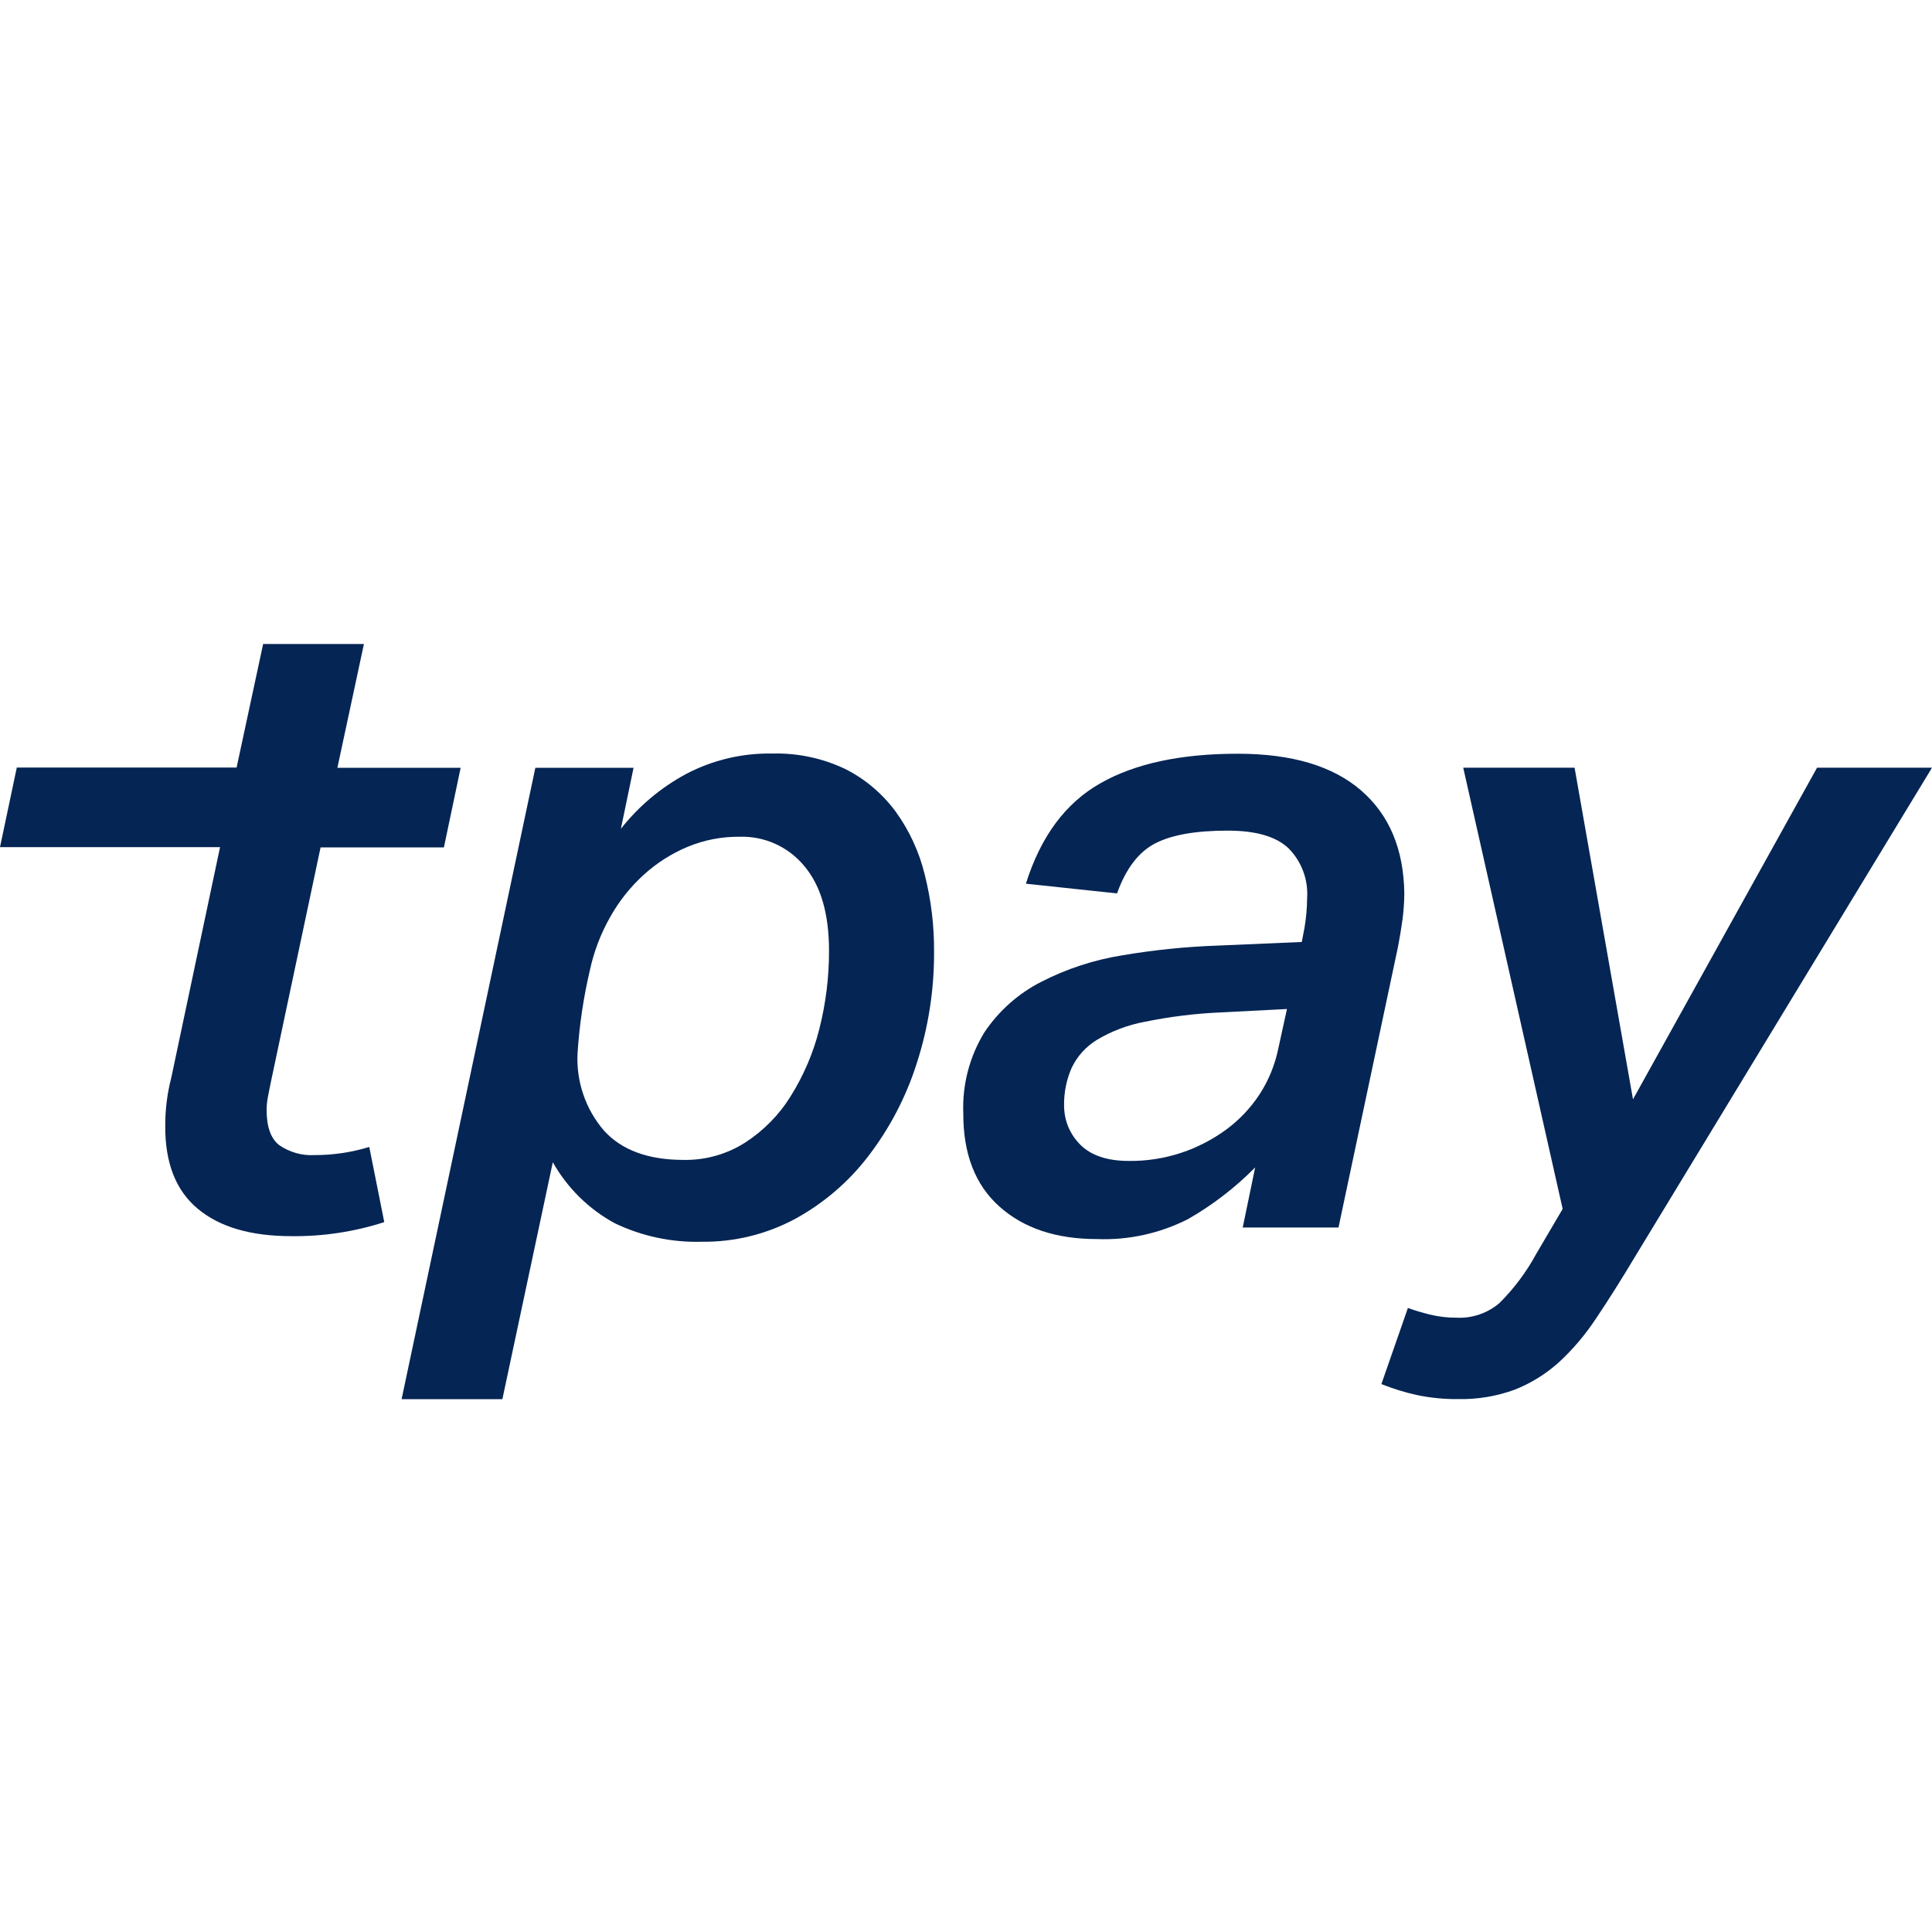
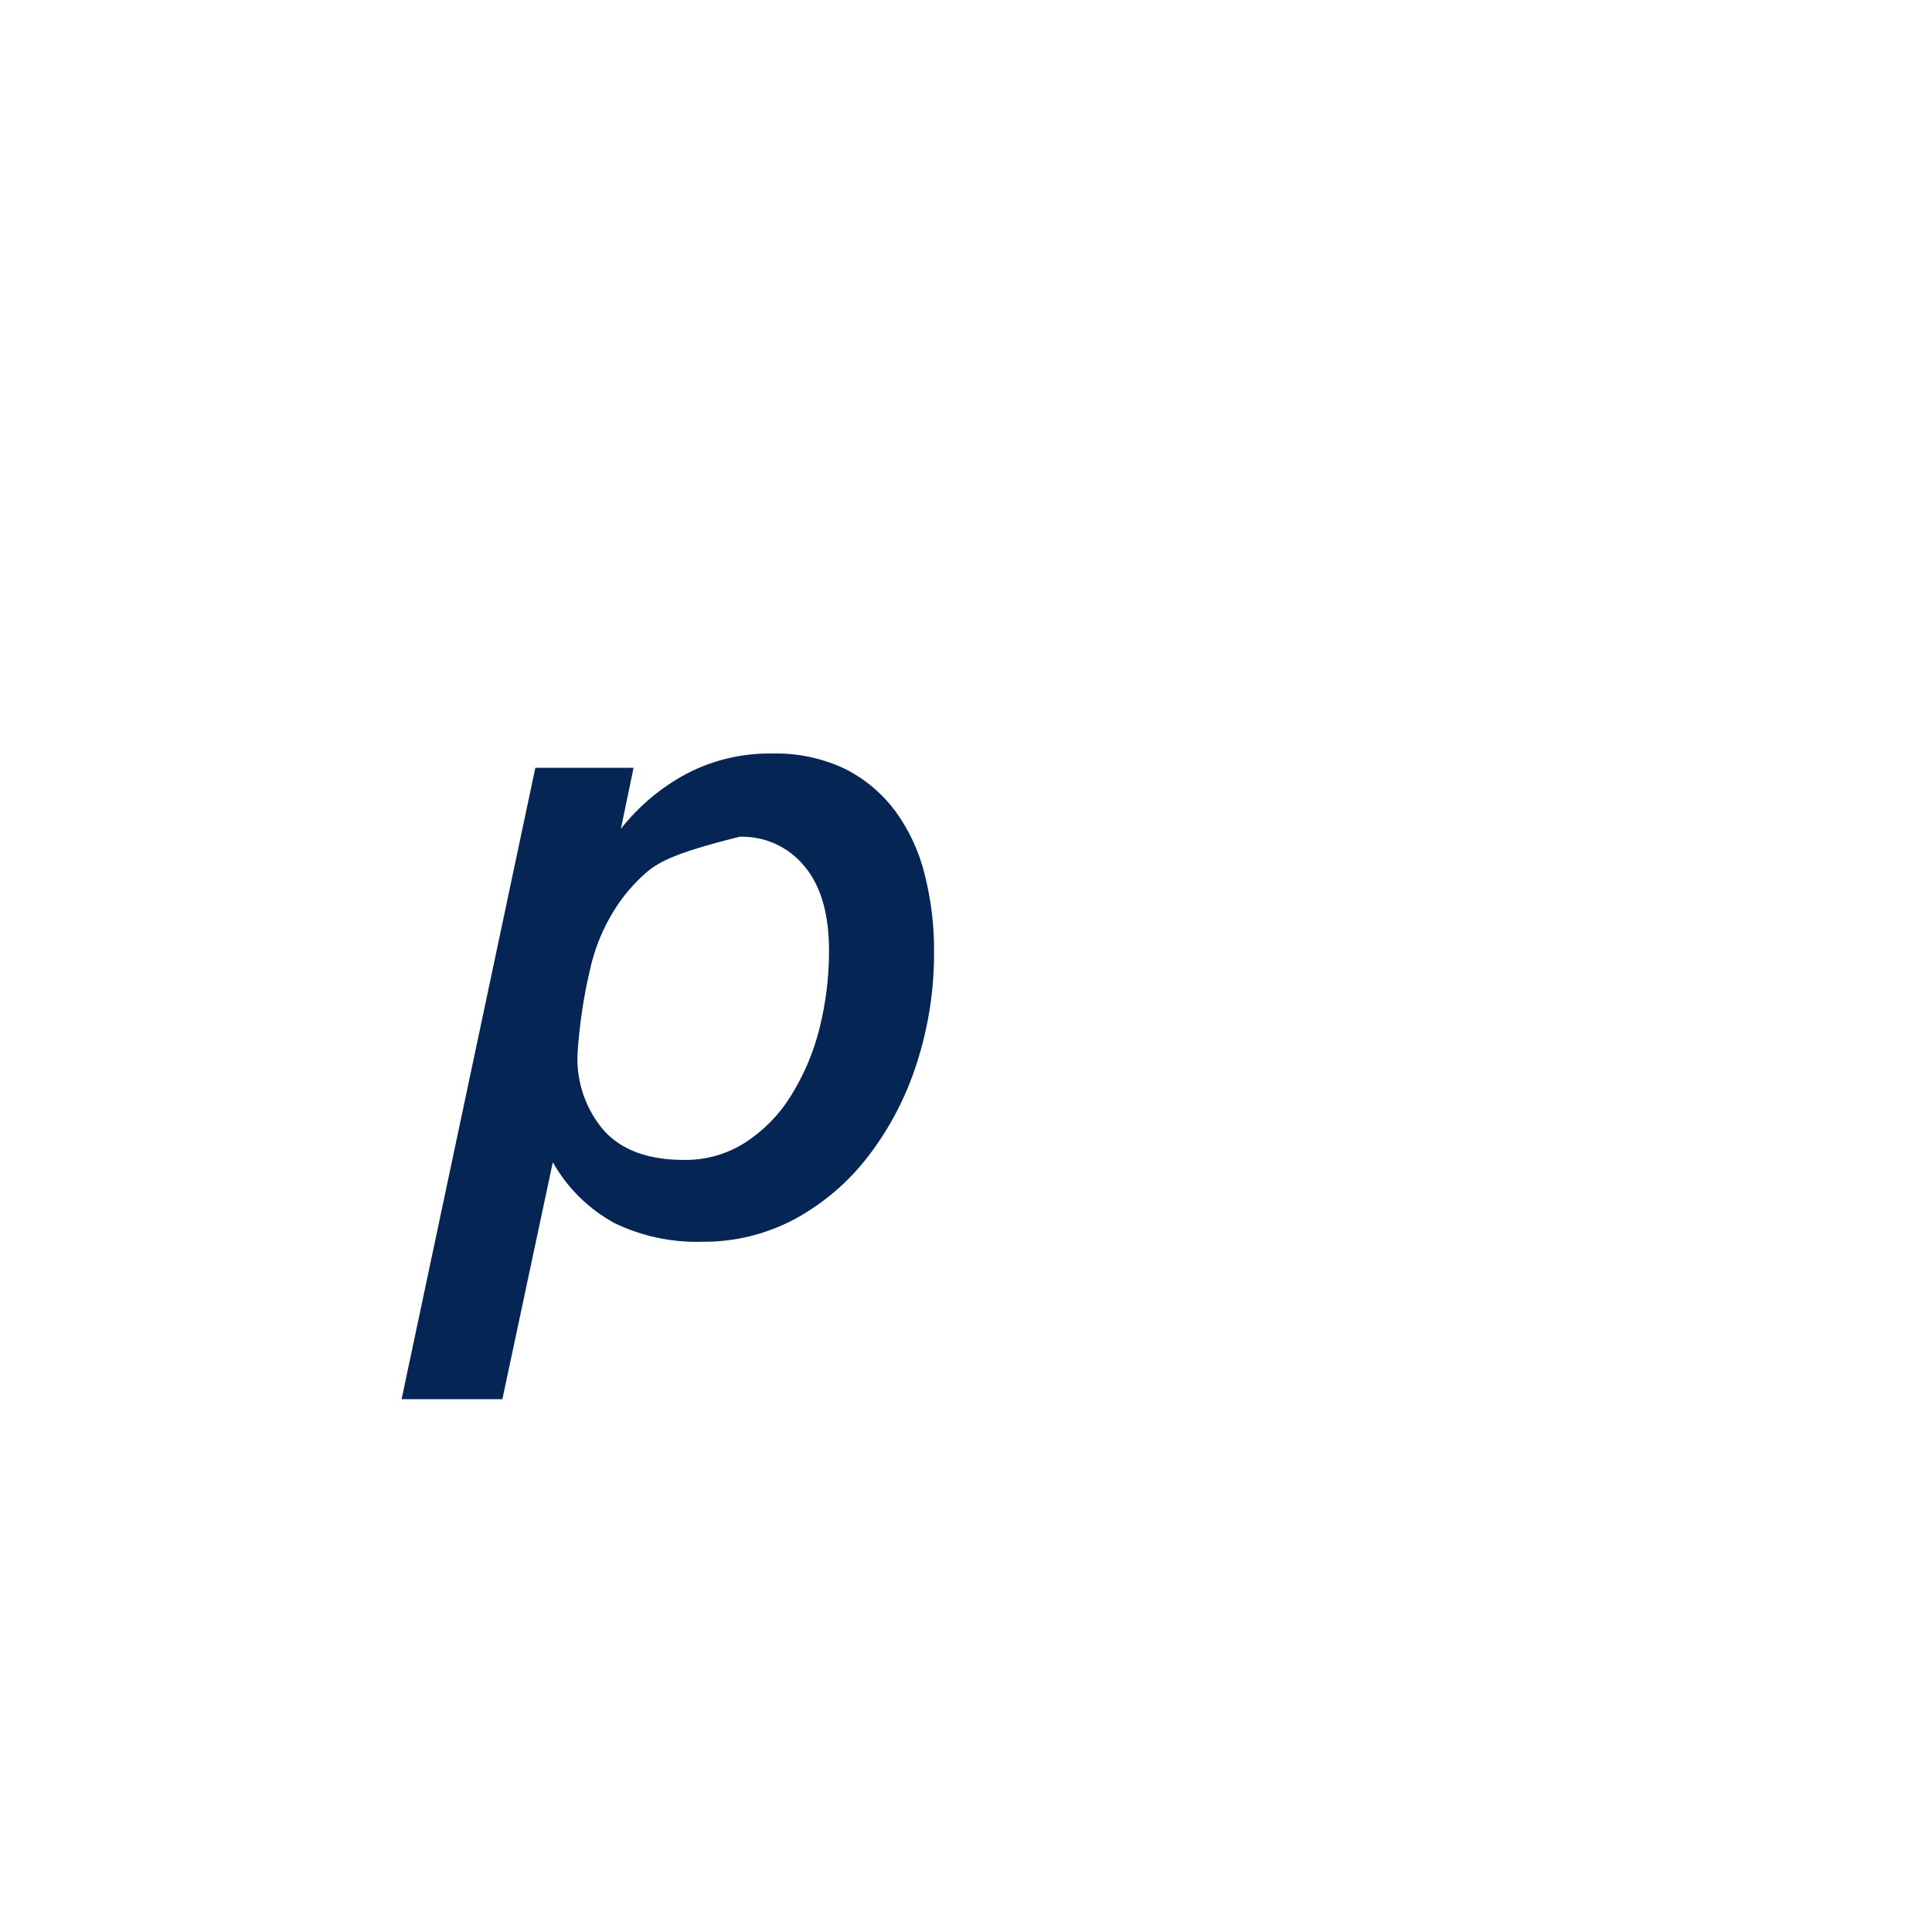
<svg xmlns="http://www.w3.org/2000/svg" width="30" height="30" viewBox="0 0 30 30" fill="none">
-   <path d="M9.641 12.87C9.918 12.518 10.264 12.227 10.658 12.016C11.068 11.801 11.526 11.693 11.989 11.701C12.38 11.69 12.769 11.772 13.123 11.94C13.432 12.095 13.7 12.322 13.906 12.6C14.12 12.895 14.274 13.229 14.36 13.584C14.458 13.974 14.507 14.375 14.504 14.778C14.507 15.368 14.416 15.954 14.234 16.515C14.069 17.033 13.816 17.518 13.485 17.95C13.18 18.35 12.793 18.682 12.352 18.924C11.905 19.165 11.404 19.288 10.897 19.282C10.43 19.295 9.966 19.196 9.545 18.994C9.142 18.775 8.809 18.446 8.584 18.047L7.801 21.726H6.236L8.313 11.922H9.838L9.641 12.87ZM8.968 16.358C8.946 16.796 9.094 17.226 9.38 17.558C9.655 17.86 10.067 18.011 10.616 18.011C10.953 18.017 11.285 17.924 11.569 17.743C11.856 17.558 12.098 17.312 12.277 17.023C12.479 16.7 12.63 16.348 12.722 15.98C12.823 15.582 12.874 15.174 12.873 14.764C12.873 14.189 12.745 13.75 12.488 13.447C12.367 13.3 12.213 13.182 12.04 13.104C11.866 13.025 11.677 12.987 11.486 12.993C11.209 12.99 10.934 13.043 10.678 13.149C10.425 13.255 10.193 13.403 9.991 13.588C9.783 13.778 9.607 14.001 9.47 14.248C9.326 14.503 9.222 14.778 9.16 15.064C9.06 15.489 8.996 15.922 8.968 16.358Z" fill="#052554" />
-   <path d="M17.031 19.24C16.4 19.24 15.896 19.072 15.52 18.736C15.143 18.4 14.956 17.918 14.958 17.288C14.94 16.845 15.055 16.406 15.287 16.028C15.509 15.697 15.813 15.427 16.168 15.246C16.564 15.043 16.989 14.904 17.428 14.834C17.918 14.751 18.413 14.7 18.91 14.683L20.214 14.627L20.256 14.408C20.282 14.254 20.296 14.098 20.297 13.941C20.306 13.8 20.285 13.658 20.235 13.526C20.185 13.394 20.108 13.273 20.009 13.173C19.816 12.99 19.505 12.898 19.062 12.898C18.566 12.898 18.191 12.964 17.936 13.097C17.68 13.23 17.483 13.488 17.345 13.873L15.93 13.722C16.16 12.99 16.544 12.471 17.084 12.164C17.624 11.856 18.338 11.703 19.225 11.704C20.058 11.704 20.695 11.894 21.134 12.273C21.573 12.653 21.797 13.186 21.806 13.873C21.805 14.006 21.796 14.139 21.779 14.271C21.76 14.408 21.737 14.551 21.709 14.697L20.784 19.061H19.297L19.49 18.128C19.18 18.442 18.829 18.712 18.446 18.931C18.008 19.153 17.521 19.26 17.031 19.24ZM19.984 15.668L18.927 15.722C18.539 15.74 18.153 15.789 17.773 15.867C17.511 15.916 17.26 16.011 17.031 16.148C16.862 16.252 16.726 16.402 16.641 16.581C16.56 16.765 16.52 16.964 16.523 17.164C16.523 17.278 16.544 17.39 16.587 17.495C16.631 17.6 16.695 17.695 16.775 17.775C16.943 17.943 17.195 18.027 17.531 18.027C17.806 18.03 18.08 17.987 18.341 17.901C18.589 17.819 18.823 17.698 19.034 17.545C19.24 17.394 19.417 17.208 19.557 16.995C19.7 16.776 19.799 16.531 19.851 16.274L19.984 15.668Z" fill="#052554" />
-   <path d="M22.721 11.921H24.45L25.357 17.07L28.215 11.921H30L25.397 19.5C25.178 19.866 24.974 20.189 24.786 20.469C24.619 20.723 24.422 20.956 24.197 21.162C23.997 21.34 23.767 21.482 23.517 21.58C23.235 21.683 22.935 21.732 22.635 21.725C22.424 21.727 22.212 21.706 22.005 21.663C21.816 21.621 21.63 21.564 21.45 21.492L21.862 20.31C21.962 20.347 22.077 20.381 22.206 20.413C22.34 20.446 22.479 20.462 22.617 20.461C22.86 20.473 23.097 20.392 23.282 20.235C23.509 20.01 23.701 19.753 23.853 19.473L24.265 18.772L22.721 11.921Z" fill="#052554" />
-   <path d="M4.21 16.783C4.191 16.874 4.176 16.954 4.162 17.022C4.148 17.092 4.14 17.164 4.14 17.235C4.14 17.501 4.207 17.685 4.339 17.784C4.499 17.893 4.69 17.947 4.882 17.936C5.171 17.937 5.458 17.894 5.734 17.81L5.967 18.977C5.501 19.127 5.014 19.201 4.525 19.195C3.894 19.195 3.409 19.053 3.07 18.769C2.73 18.486 2.562 18.056 2.566 17.48C2.565 17.225 2.598 16.971 2.662 16.724L3.417 13.154H0L0.261 11.918H3.674L4.086 10H5.651L5.239 11.922H7.153L6.893 13.158H4.978L4.21 16.783Z" fill="#052554" />
+   <path d="M9.641 12.87C9.918 12.518 10.264 12.227 10.658 12.016C11.068 11.801 11.526 11.693 11.989 11.701C12.38 11.69 12.769 11.772 13.123 11.94C13.432 12.095 13.7 12.322 13.906 12.6C14.12 12.895 14.274 13.229 14.36 13.584C14.458 13.974 14.507 14.375 14.504 14.778C14.507 15.368 14.416 15.954 14.234 16.515C14.069 17.033 13.816 17.518 13.485 17.95C13.18 18.35 12.793 18.682 12.352 18.924C11.905 19.165 11.404 19.288 10.897 19.282C10.43 19.295 9.966 19.196 9.545 18.994C9.142 18.775 8.809 18.446 8.584 18.047L7.801 21.726H6.236L8.313 11.922H9.838L9.641 12.87ZM8.968 16.358C8.946 16.796 9.094 17.226 9.38 17.558C9.655 17.86 10.067 18.011 10.616 18.011C10.953 18.017 11.285 17.924 11.569 17.743C11.856 17.558 12.098 17.312 12.277 17.023C12.479 16.7 12.63 16.348 12.722 15.98C12.823 15.582 12.874 15.174 12.873 14.764C12.873 14.189 12.745 13.75 12.488 13.447C12.367 13.3 12.213 13.182 12.04 13.104C11.866 13.025 11.677 12.987 11.486 12.993C10.425 13.255 10.193 13.403 9.991 13.588C9.783 13.778 9.607 14.001 9.47 14.248C9.326 14.503 9.222 14.778 9.16 15.064C9.06 15.489 8.996 15.922 8.968 16.358Z" fill="#052554" />
</svg>